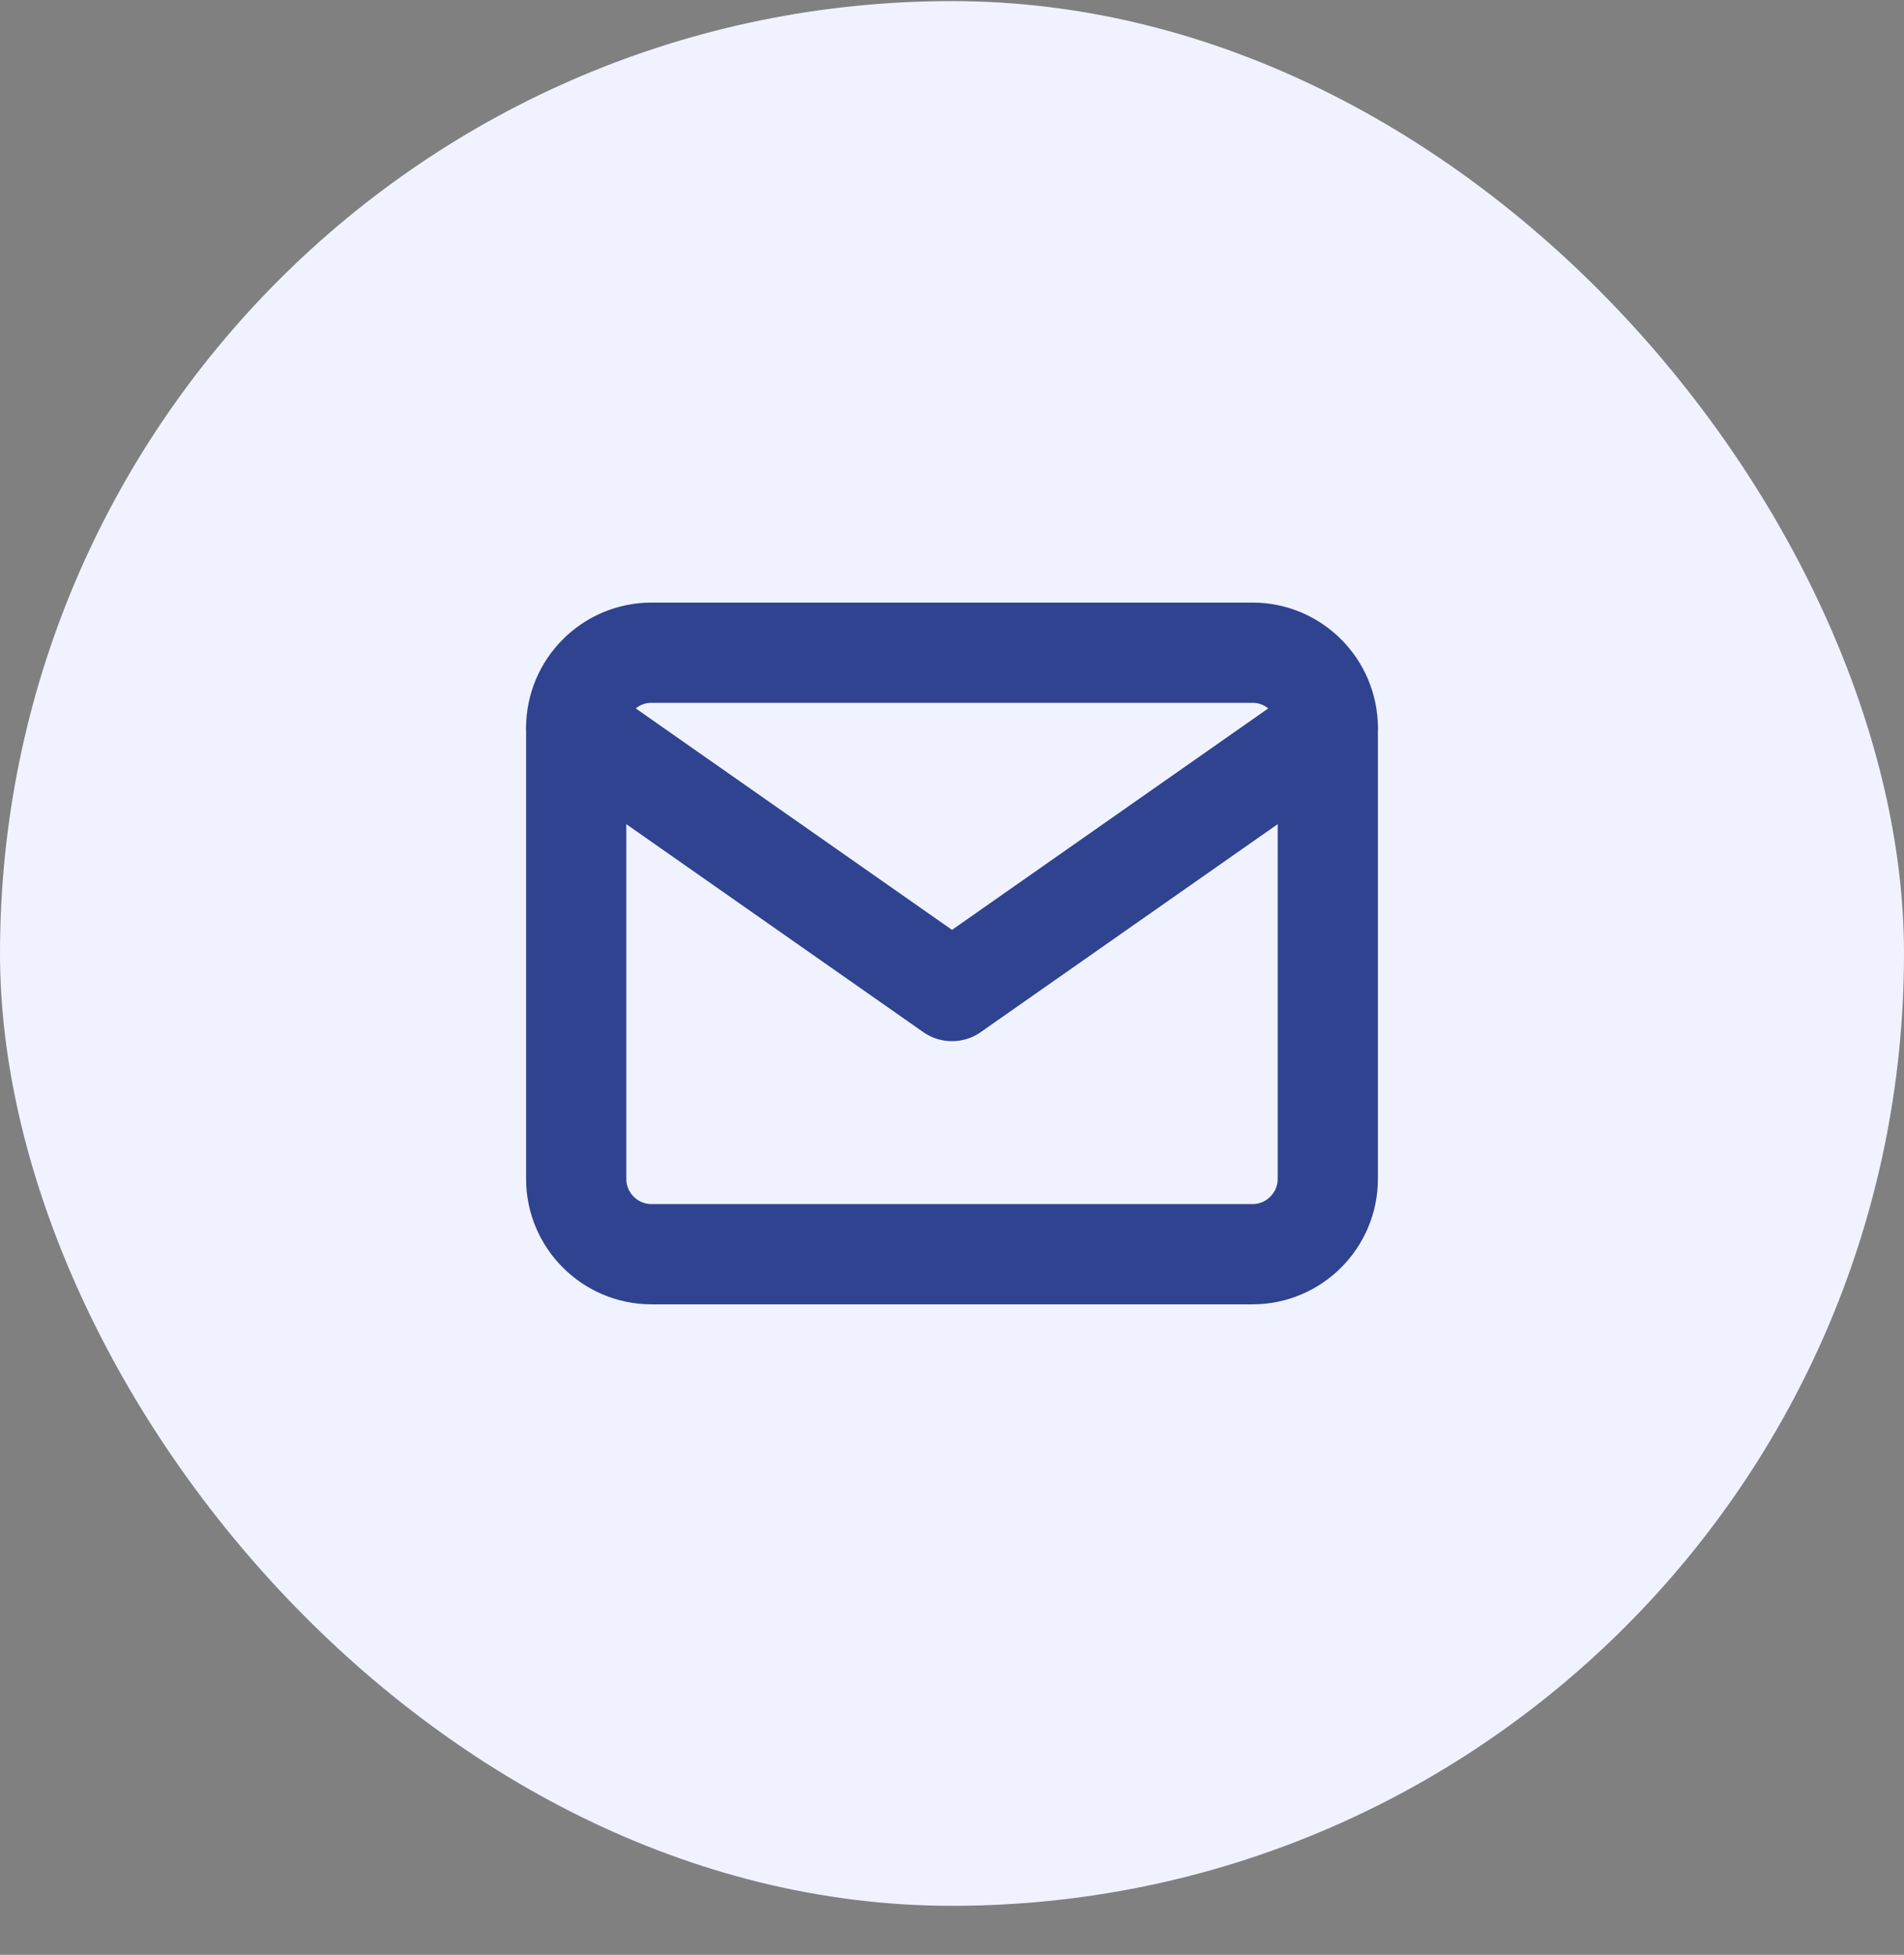
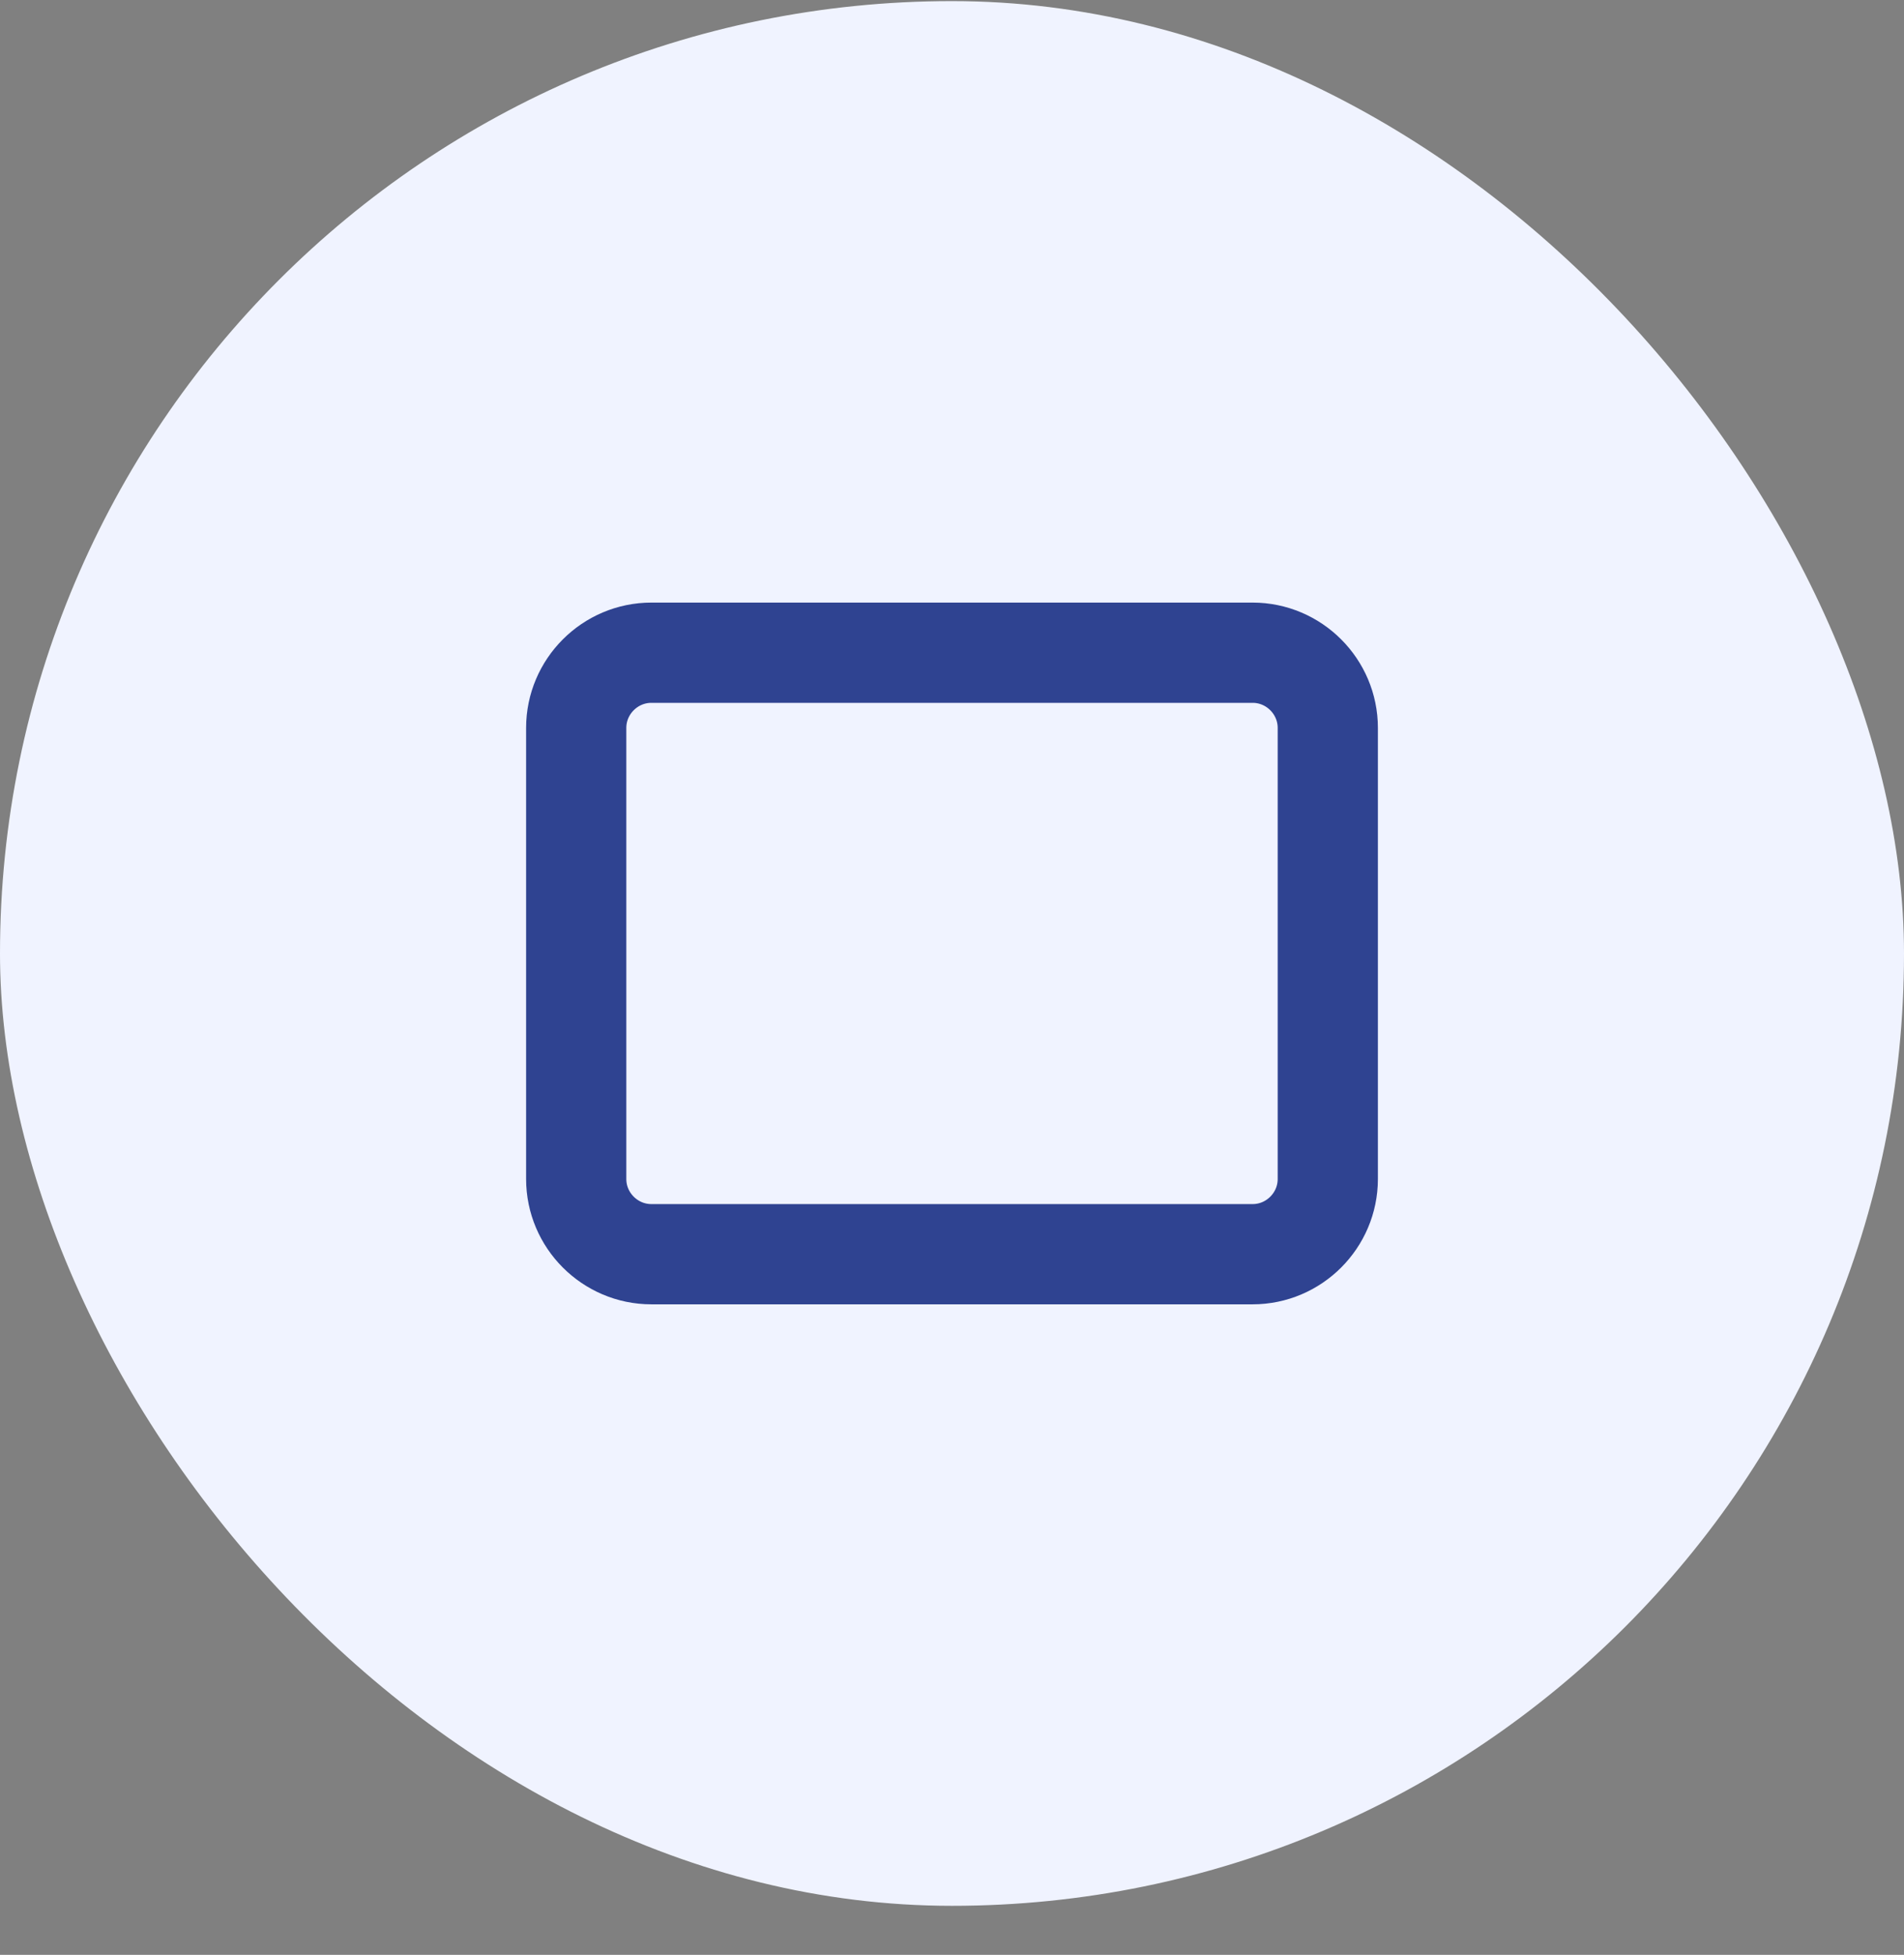
<svg xmlns="http://www.w3.org/2000/svg" width="38" height="39" viewBox="0 0 38 39" fill="none">
  <rect x="0" y="0" width="38" height="39" fill="#808080" stroke="none" />
  <rect y="0.022" width="38" height="38" rx="19" fill="#F0F3FF" />
  <path d="M13 13.022H25C25.825 13.022 26.5 13.697 26.5 14.522V23.522C26.5 24.347 25.825 25.022 25 25.022H13C12.175 25.022 11.5 24.347 11.5 23.522V14.522C11.5 13.697 12.175 13.022 13 13.022Z" stroke="#2F4391" stroke-width="2" stroke-linecap="round" stroke-linejoin="round" />
-   <path d="M26.5 14.522L19 19.772L11.5 14.522" stroke="#2F4391" stroke-width="2" stroke-linecap="round" stroke-linejoin="round" />
</svg>